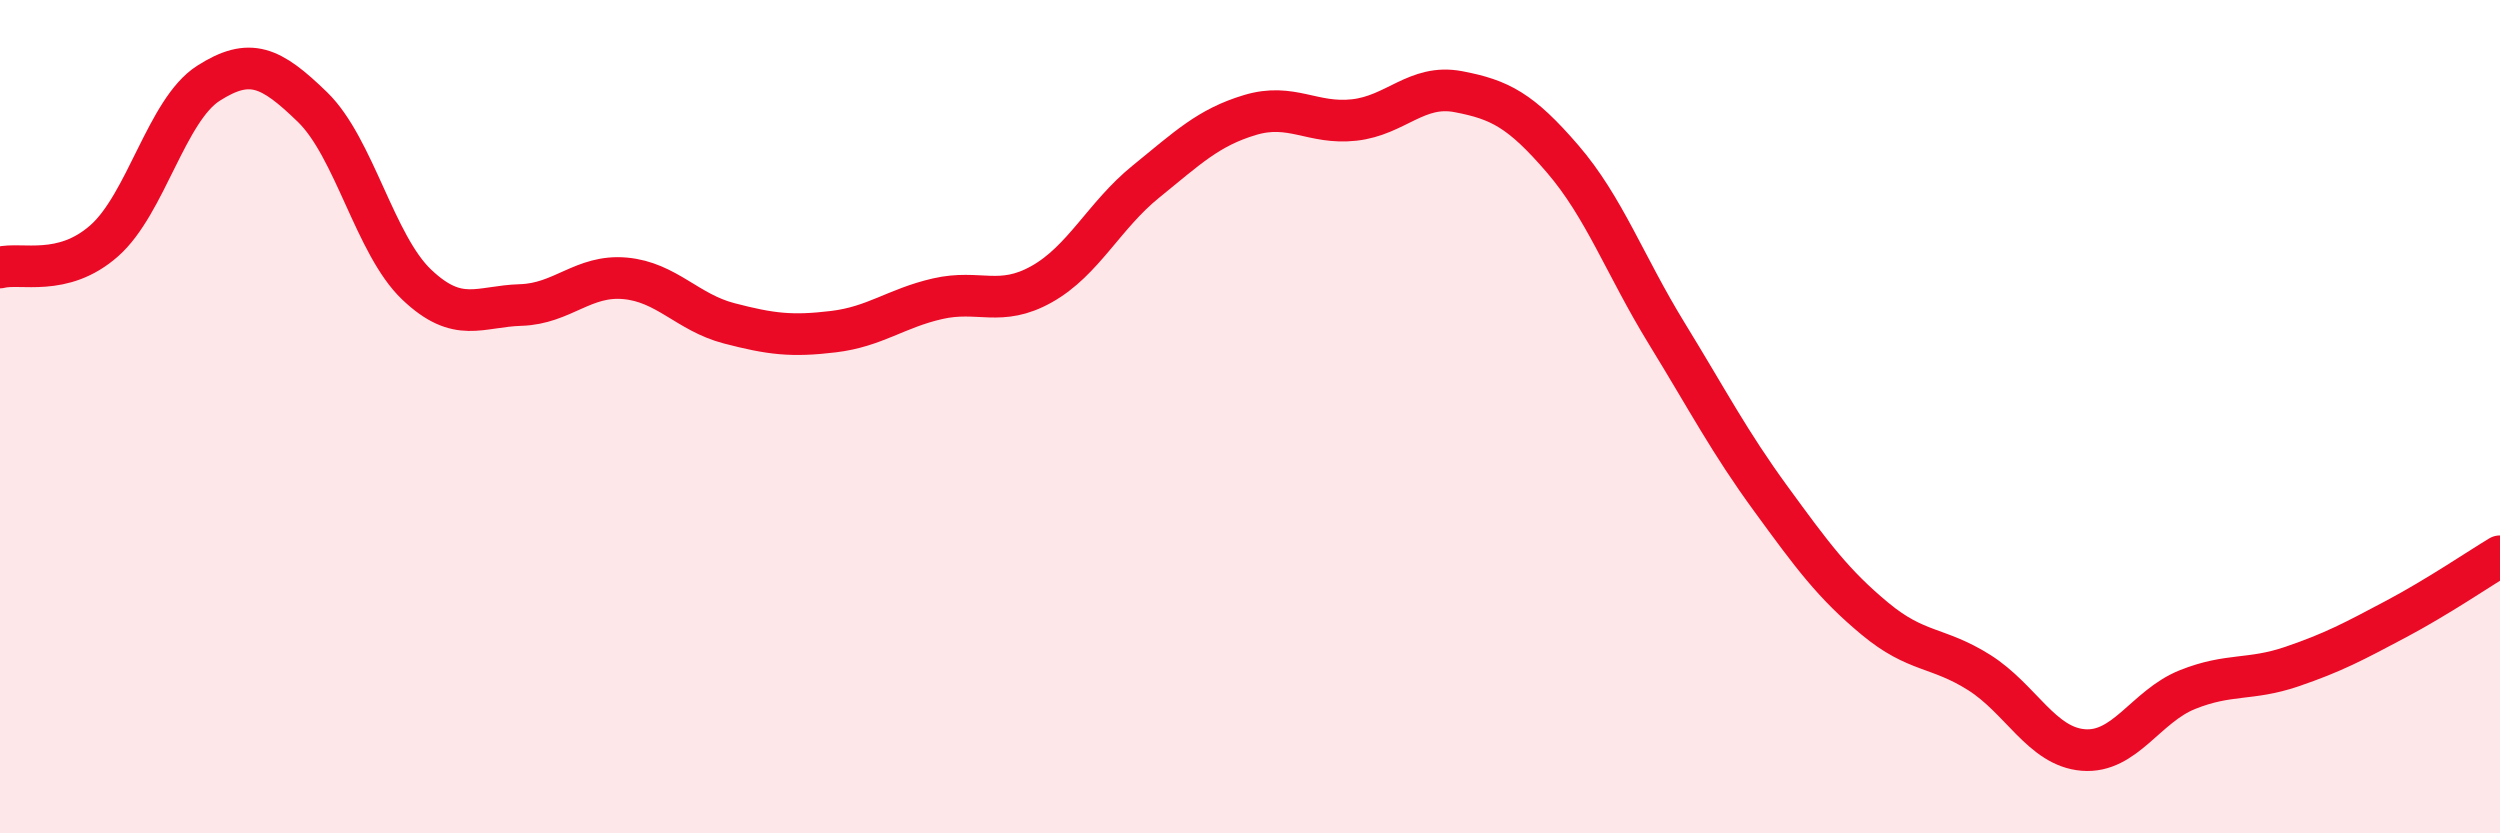
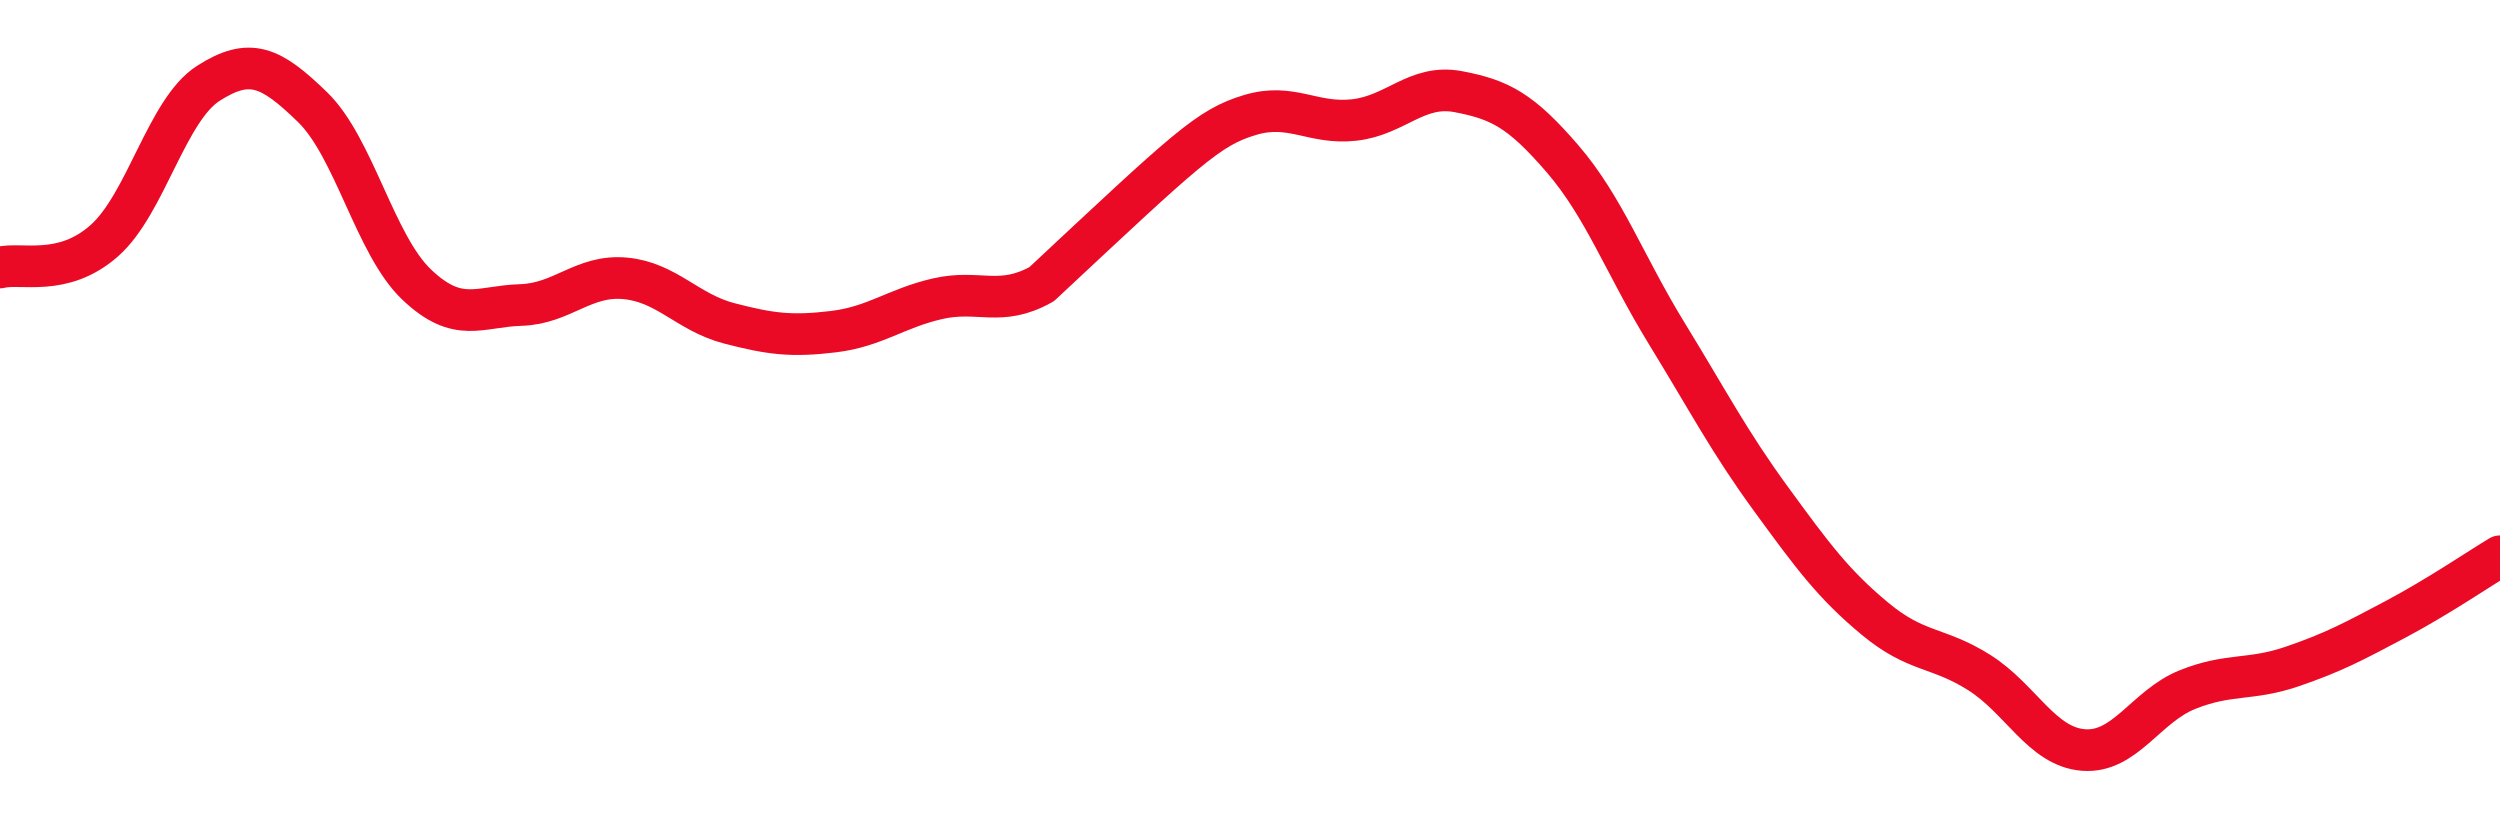
<svg xmlns="http://www.w3.org/2000/svg" width="60" height="20" viewBox="0 0 60 20">
-   <path d="M 0,6.42 C 0.5,6.29 1.5,6.66 2.5,5.78 C 3.5,4.9 4,2.64 5,2 C 6,1.36 6.5,1.6 7.5,2.57 C 8.5,3.54 9,5.88 10,6.83 C 11,7.78 11.5,7.35 12.5,7.32 C 13.5,7.29 14,6.59 15,6.68 C 16,6.77 16.5,7.5 17.5,7.76 C 18.5,8.02 19,8.08 20,7.96 C 21,7.84 21.5,7.4 22.5,7.17 C 23.5,6.94 24,7.38 25,6.82 C 26,6.26 26.5,5.17 27.5,4.36 C 28.5,3.55 29,3.06 30,2.76 C 31,2.46 31.5,2.99 32.5,2.88 C 33.5,2.77 34,2.01 35,2.2 C 36,2.39 36.5,2.65 37.5,3.81 C 38.5,4.97 39,6.37 40,8 C 41,9.63 41.5,10.6 42.5,11.97 C 43.5,13.34 44,14.02 45,14.85 C 46,15.68 46.5,15.51 47.5,16.14 C 48.5,16.77 49,17.92 50,18 C 51,18.08 51.5,16.95 52.5,16.55 C 53.5,16.15 54,16.34 55,16 C 56,15.66 56.5,15.39 57.5,14.86 C 58.5,14.33 59.5,13.65 60,13.35L60 20L0 20Z" fill="#EB0A25" opacity="0.1" stroke-linecap="round" stroke-linejoin="round" />
-   <path d="M 0,6.42 C 0.5,6.29 1.5,6.66 2.5,5.78 C 3.5,4.9 4,2.64 5,2 C 6,1.36 6.5,1.6 7.5,2.57 C 8.5,3.54 9,5.88 10,6.83 C 11,7.78 11.5,7.35 12.5,7.32 C 13.5,7.29 14,6.59 15,6.68 C 16,6.77 16.5,7.5 17.5,7.76 C 18.5,8.02 19,8.08 20,7.96 C 21,7.84 21.5,7.4 22.5,7.17 C 23.5,6.94 24,7.38 25,6.82 C 26,6.26 26.5,5.17 27.5,4.36 C 28.5,3.55 29,3.06 30,2.76 C 31,2.46 31.5,2.99 32.5,2.88 C 33.5,2.77 34,2.01 35,2.2 C 36,2.39 36.5,2.65 37.5,3.81 C 38.5,4.97 39,6.37 40,8 C 41,9.63 41.5,10.6 42.5,11.97 C 43.5,13.34 44,14.02 45,14.85 C 46,15.68 46.5,15.51 47.5,16.14 C 48.5,16.77 49,17.92 50,18 C 51,18.08 51.5,16.95 52.5,16.55 C 53.5,16.15 54,16.34 55,16 C 56,15.66 56.5,15.39 57.5,14.86 C 58.5,14.33 59.5,13.65 60,13.35" stroke="#EB0A25" stroke-width="1" fill="none" stroke-linecap="round" stroke-linejoin="round" />
+   <path d="M 0,6.42 C 0.5,6.29 1.5,6.66 2.5,5.78 C 3.5,4.9 4,2.64 5,2 C 6,1.36 6.5,1.6 7.5,2.57 C 8.5,3.54 9,5.88 10,6.83 C 11,7.78 11.5,7.35 12.5,7.32 C 13.5,7.29 14,6.59 15,6.68 C 16,6.77 16.5,7.5 17.5,7.76 C 18.5,8.02 19,8.08 20,7.96 C 21,7.84 21.5,7.4 22.5,7.17 C 23.5,6.94 24,7.38 25,6.82 C 28.5,3.55 29,3.06 30,2.76 C 31,2.46 31.5,2.99 32.5,2.88 C 33.5,2.77 34,2.01 35,2.2 C 36,2.39 36.5,2.65 37.5,3.81 C 38.5,4.97 39,6.37 40,8 C 41,9.63 41.5,10.6 42.5,11.97 C 43.5,13.34 44,14.02 45,14.85 C 46,15.68 46.5,15.51 47.5,16.14 C 48.5,16.77 49,17.92 50,18 C 51,18.08 51.5,16.95 52.5,16.55 C 53.5,16.15 54,16.34 55,16 C 56,15.66 56.5,15.39 57.5,14.86 C 58.5,14.33 59.5,13.65 60,13.35" stroke="#EB0A25" stroke-width="1" fill="none" stroke-linecap="round" stroke-linejoin="round" />
</svg>